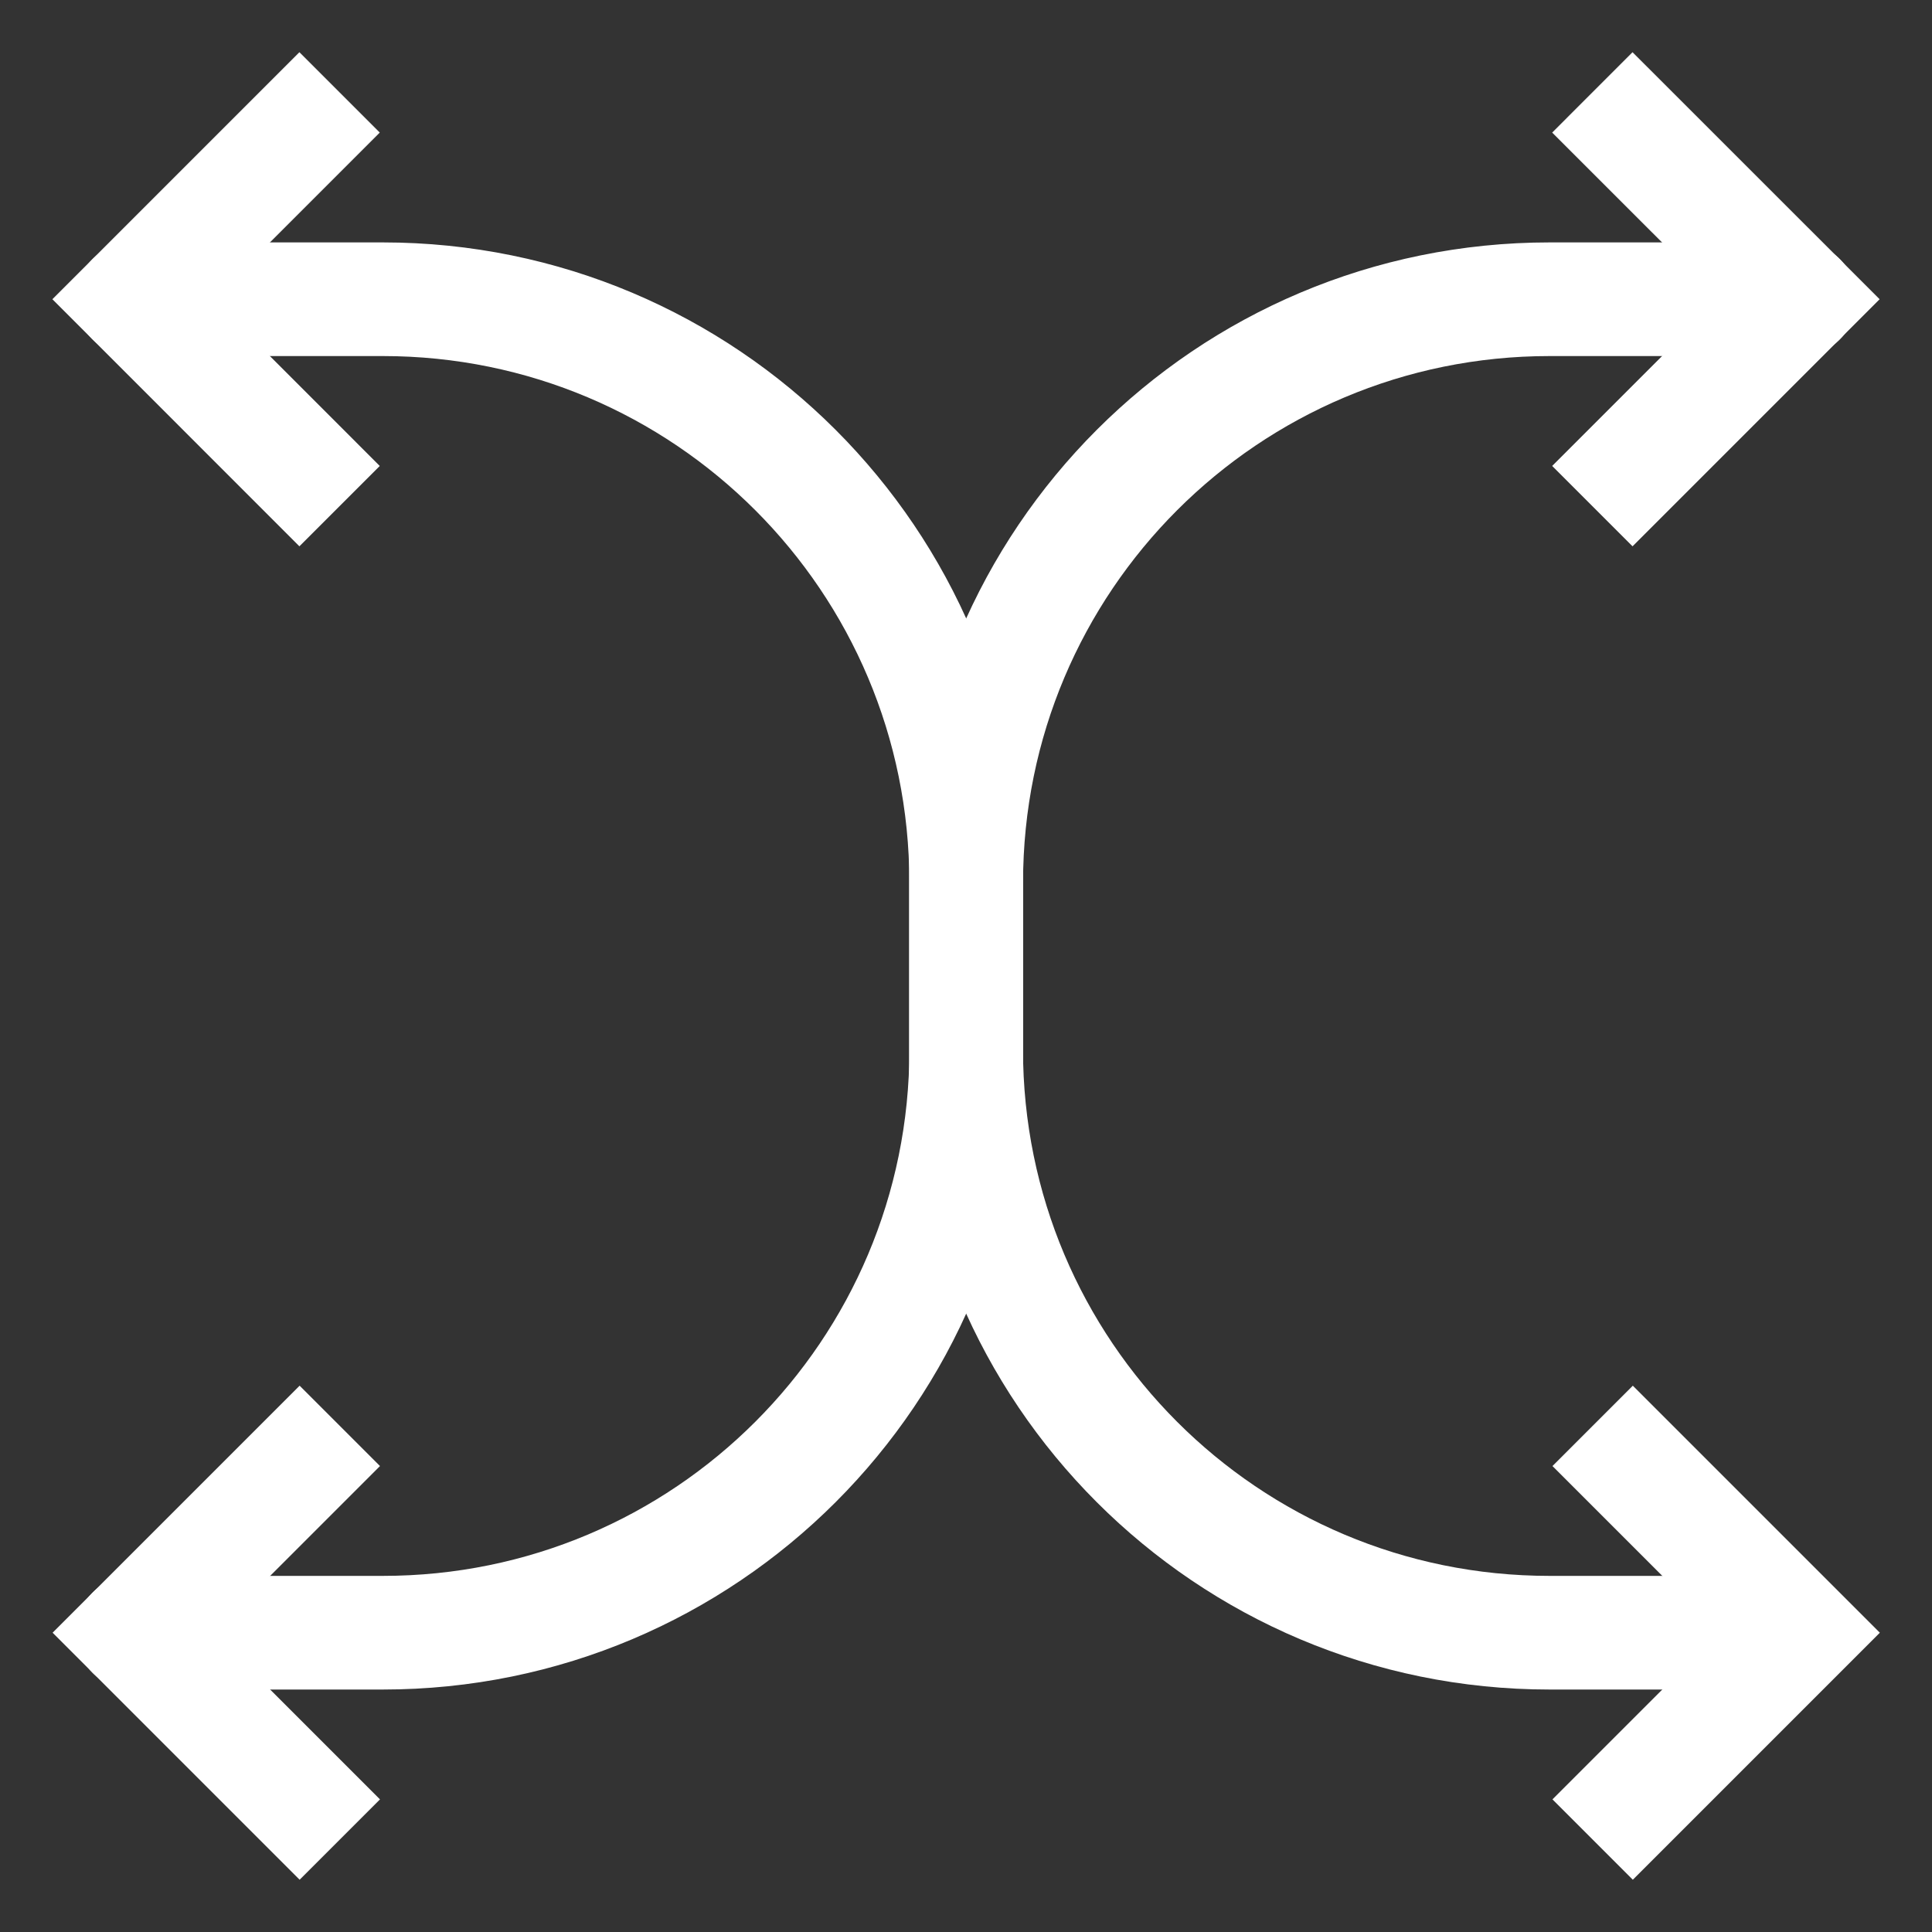
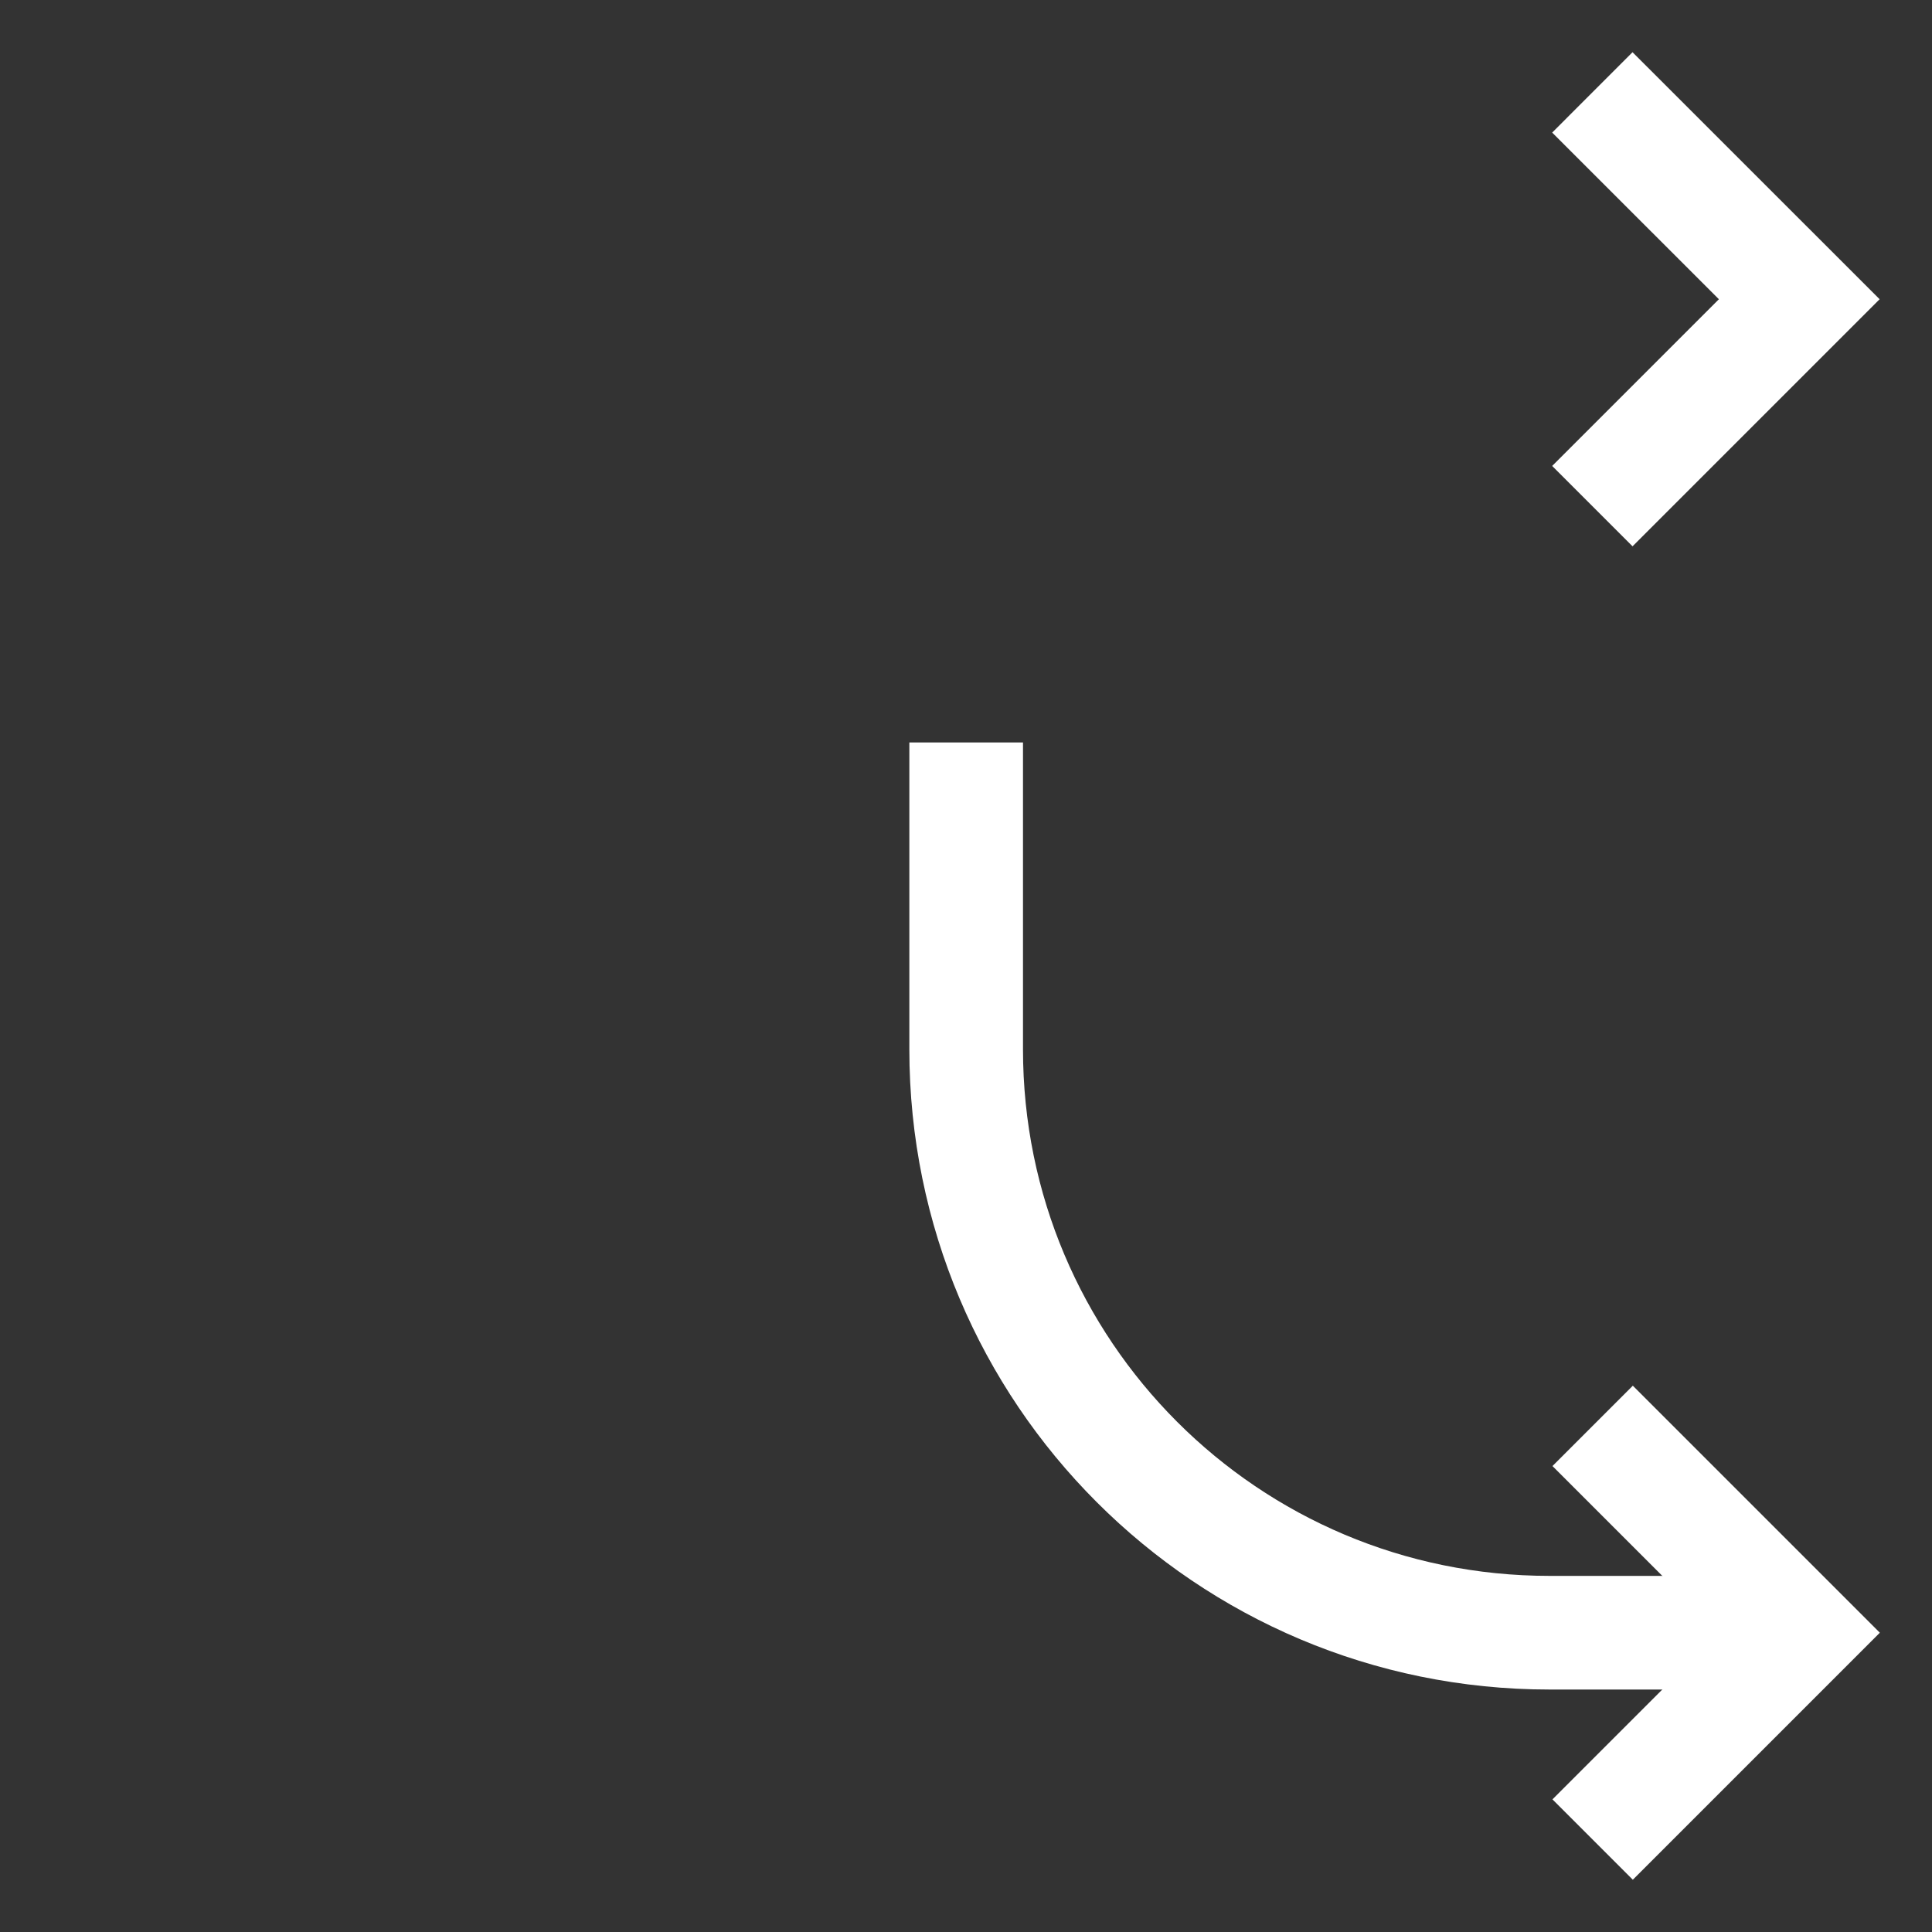
<svg xmlns="http://www.w3.org/2000/svg" width="34" height="34" viewBox="0 0 34 34" fill="none">
  <rect x="0" y="0" width="34" height="34" fill="#333333" stroke="none" />
-   <path d="M17.004 14.066L17.004 18.466C17.004 24.142 12.413 28.733 6.737 28.733L2.337 28.733" stroke="white" stroke-width="2" stroke-linecap="round" stroke-linejoin="round" />
  <path d="M30.336 28.733L27.269 28.733C21.593 28.733 17.003 24.142 17.003 18.466L17.003 17L17.003 14.066" stroke="white" stroke-width="2" stroke-linecap="square" stroke-linejoin="round" />
  <path d="M28.735 31.666L31.668 28.733L28.735 25.8" stroke="white" stroke-width="2" stroke-linecap="square" />
-   <path d="M5.273 31.666L2.34 28.733L5.273 25.8" stroke="white" stroke-width="2" stroke-linecap="square" />
-   <path d="M17.004 19.933V15.533C17.004 9.857 21.595 5.266 27.271 5.266H31.671" stroke="white" stroke-width="2" stroke-linecap="round" stroke-linejoin="round" />
-   <path d="M2.336 5.266H6.736C12.412 5.266 17.003 9.857 17.003 15.533V16.999V19.933" stroke="white" stroke-width="2" stroke-linecap="round" stroke-linejoin="round" />
-   <path d="M5.269 2.333L2.336 5.266L5.269 8.2" stroke="white" stroke-width="2" stroke-linecap="square" />
  <path d="M28.73 2.333L31.664 5.266L28.73 8.2" stroke="white" stroke-width="2" stroke-linecap="square" />
</svg>